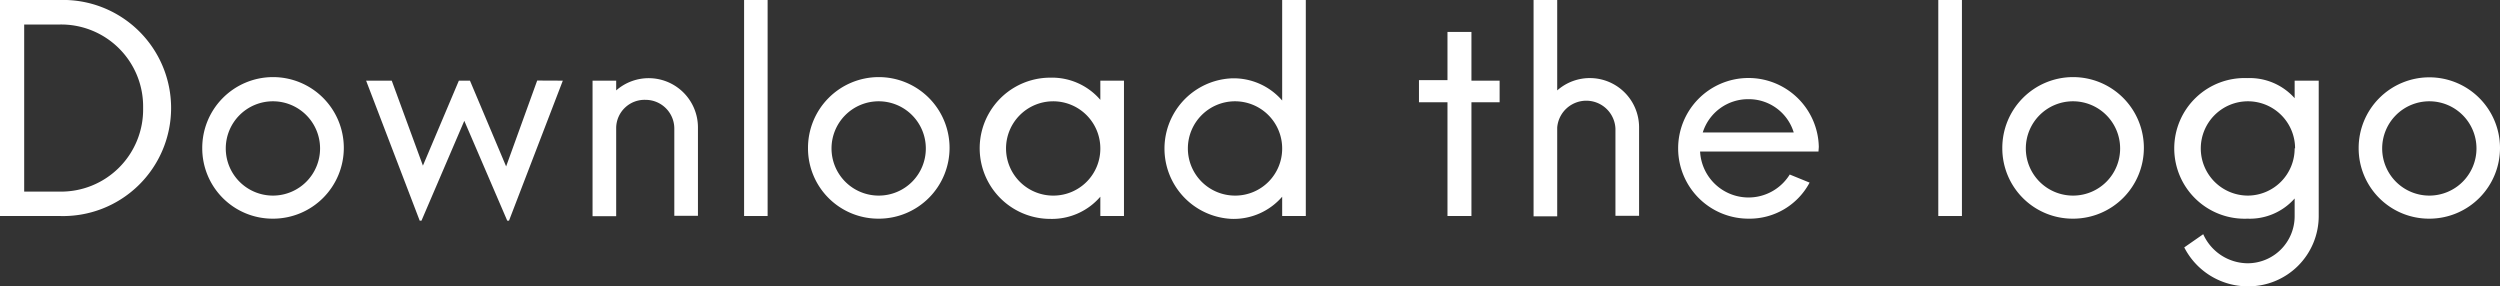
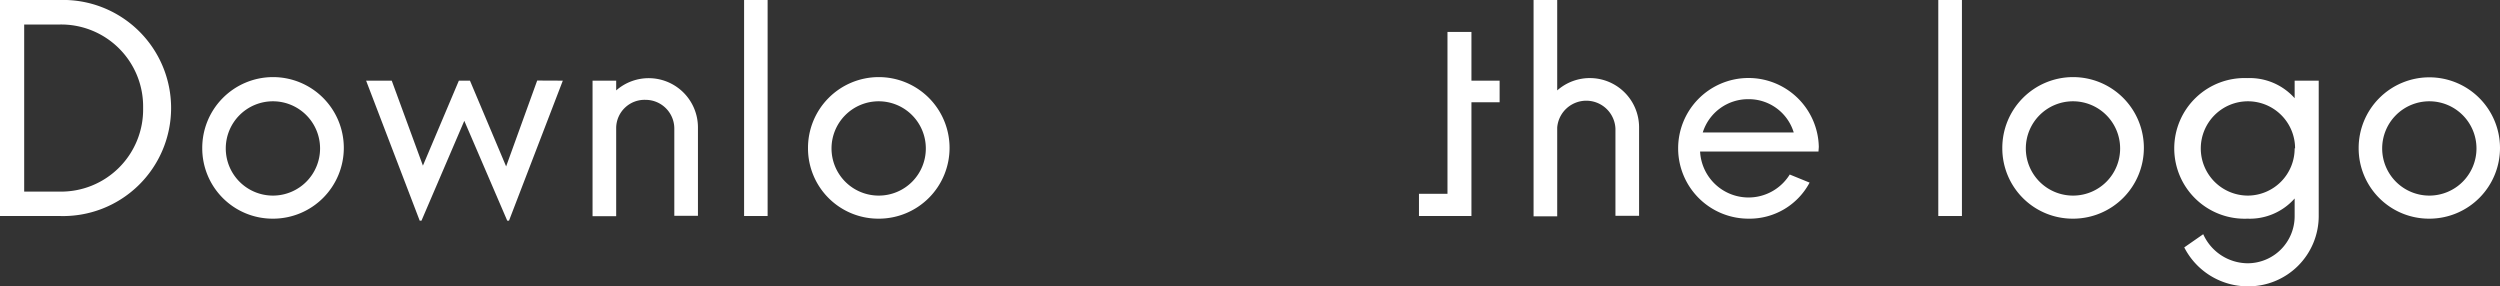
<svg xmlns="http://www.w3.org/2000/svg" id="レイヤー_1" data-name="レイヤー 1" width="225.34" height="25.81" viewBox="0 0 225.34 25.81">
  <rect x="0" y="0" width="225.34" height="25.81" fill="#333333" stroke="none" />
  <defs>
    <style>.cls-1{fill:#fff;}</style>
  </defs>
  <path class="cls-1" d="M0,0H5.37a9.74,9.74,0,1,1,0,19.47H0ZM5.35,17.27A7.4,7.4,0,0,0,12.9,9.74,7.39,7.39,0,0,0,5.35,2.21H2.18V17.27Z" />
  <path class="cls-1" d="M18.23,13.37a6.38,6.38,0,1,1,6.38,6.34A6.34,6.34,0,0,1,18.23,13.37Zm10.62,0a4.25,4.25,0,1,0-4.24,4.26A4.25,4.25,0,0,0,28.85,13.37Z" />
  <path class="cls-1" d="M50.73,7.27,45.88,19.89h-.16l-3.87-9-3.86,9h-.16L33,7.27h2.31l2.81,7.66,3.24-7.66h1L45.62,15l2.8-7.74Z" />
  <path class="cls-1" d="M62.91,11.45v8H60.78V11.61A2.59,2.59,0,0,0,58.19,9a2.56,2.56,0,0,0-2.65,2.49v8H53.41V7.27h2.13v.88a4.44,4.44,0,0,1,7.37,3.3Z" />
  <path class="cls-1" d="M67.07,0h2.12V19.47H67.07Z" />
  <path class="cls-1" d="M72.83,13.37a6.38,6.38,0,1,1,6.39,6.34A6.34,6.34,0,0,1,72.83,13.37Zm10.62,0a4.25,4.25,0,1,0-4.23,4.26A4.24,4.24,0,0,0,83.45,13.37Z" />
-   <path class="cls-1" d="M101.31,7.27v12.2H99.18V17.73a5.75,5.75,0,0,1-4.51,2A6.34,6.34,0,0,1,94.67,7a5.74,5.74,0,0,1,4.51,2V7.27Zm-2.13,6.1A4.25,4.25,0,1,0,95,17.63,4.23,4.23,0,0,0,99.18,13.37Z" />
-   <path class="cls-1" d="M117.7,0V19.47h-2.13V17.73a5.78,5.78,0,0,1-4.52,2,6.34,6.34,0,0,1,0-12.67,5.78,5.78,0,0,1,4.52,2V0Zm-2.13,13.37a4.25,4.25,0,1,0-4.23,4.26A4.23,4.23,0,0,0,115.57,13.37Z" />
-   <path class="cls-1" d="M135.17,9.22h-2.54V19.47h-2.16V9.22H127.9v-2h2.57V2.88h2.16V7.27h2.54Z" />
+   <path class="cls-1" d="M135.17,9.22h-2.54V19.47h-2.16H127.9v-2h2.57V2.88h2.16V7.27h2.54Z" />
  <path class="cls-1" d="M147.74,11.45v8h-2.13V11.61a2.63,2.63,0,0,0-5.25-.11v8h-2.13V0h2.13V8.15a4.44,4.44,0,0,1,7.38,3.3Z" />
  <path class="cls-1" d="M163.91,13.66H153.24a4.37,4.37,0,0,0,8.08,2.07l1.79.73a6.13,6.13,0,0,1-5.48,3.25,6.34,6.34,0,1,1,6.31-6.47Zm-10.43-1.72h8.2a4.23,4.23,0,0,0-4.08-3A4.28,4.28,0,0,0,153.48,11.94Z" />
  <path class="cls-1" d="M174.71,0h2.13V19.47h-2.13Z" />
  <path class="cls-1" d="M180.48,13.37a6.38,6.38,0,1,1,6.39,6.34A6.34,6.34,0,0,1,180.48,13.37Zm10.62,0a4.25,4.25,0,1,0-4.23,4.26A4.24,4.24,0,0,0,191.1,13.37Z" />
  <path class="cls-1" d="M209,7.27v12.2a6.34,6.34,0,0,1-6.39,6.34,6.44,6.44,0,0,1-5.73-3.51l1.71-1.19a4.42,4.42,0,0,0,4,2.62,4.24,4.24,0,0,0,4.24-4.26V17.89a5.4,5.4,0,0,1-4.26,1.82,6.34,6.34,0,1,1,0-12.67,5.42,5.42,0,0,1,4.26,1.81V7.27Zm-2.13,6.1a4.25,4.25,0,1,0-4.23,4.26A4.24,4.24,0,0,0,206.83,13.37Z" />
  <path class="cls-1" d="M212.6,13.37A6.37,6.37,0,1,1,219,19.71,6.34,6.34,0,0,1,212.6,13.37Zm10.62,0A4.25,4.25,0,1,0,219,17.63,4.25,4.25,0,0,0,223.22,13.37Z" />
</svg>